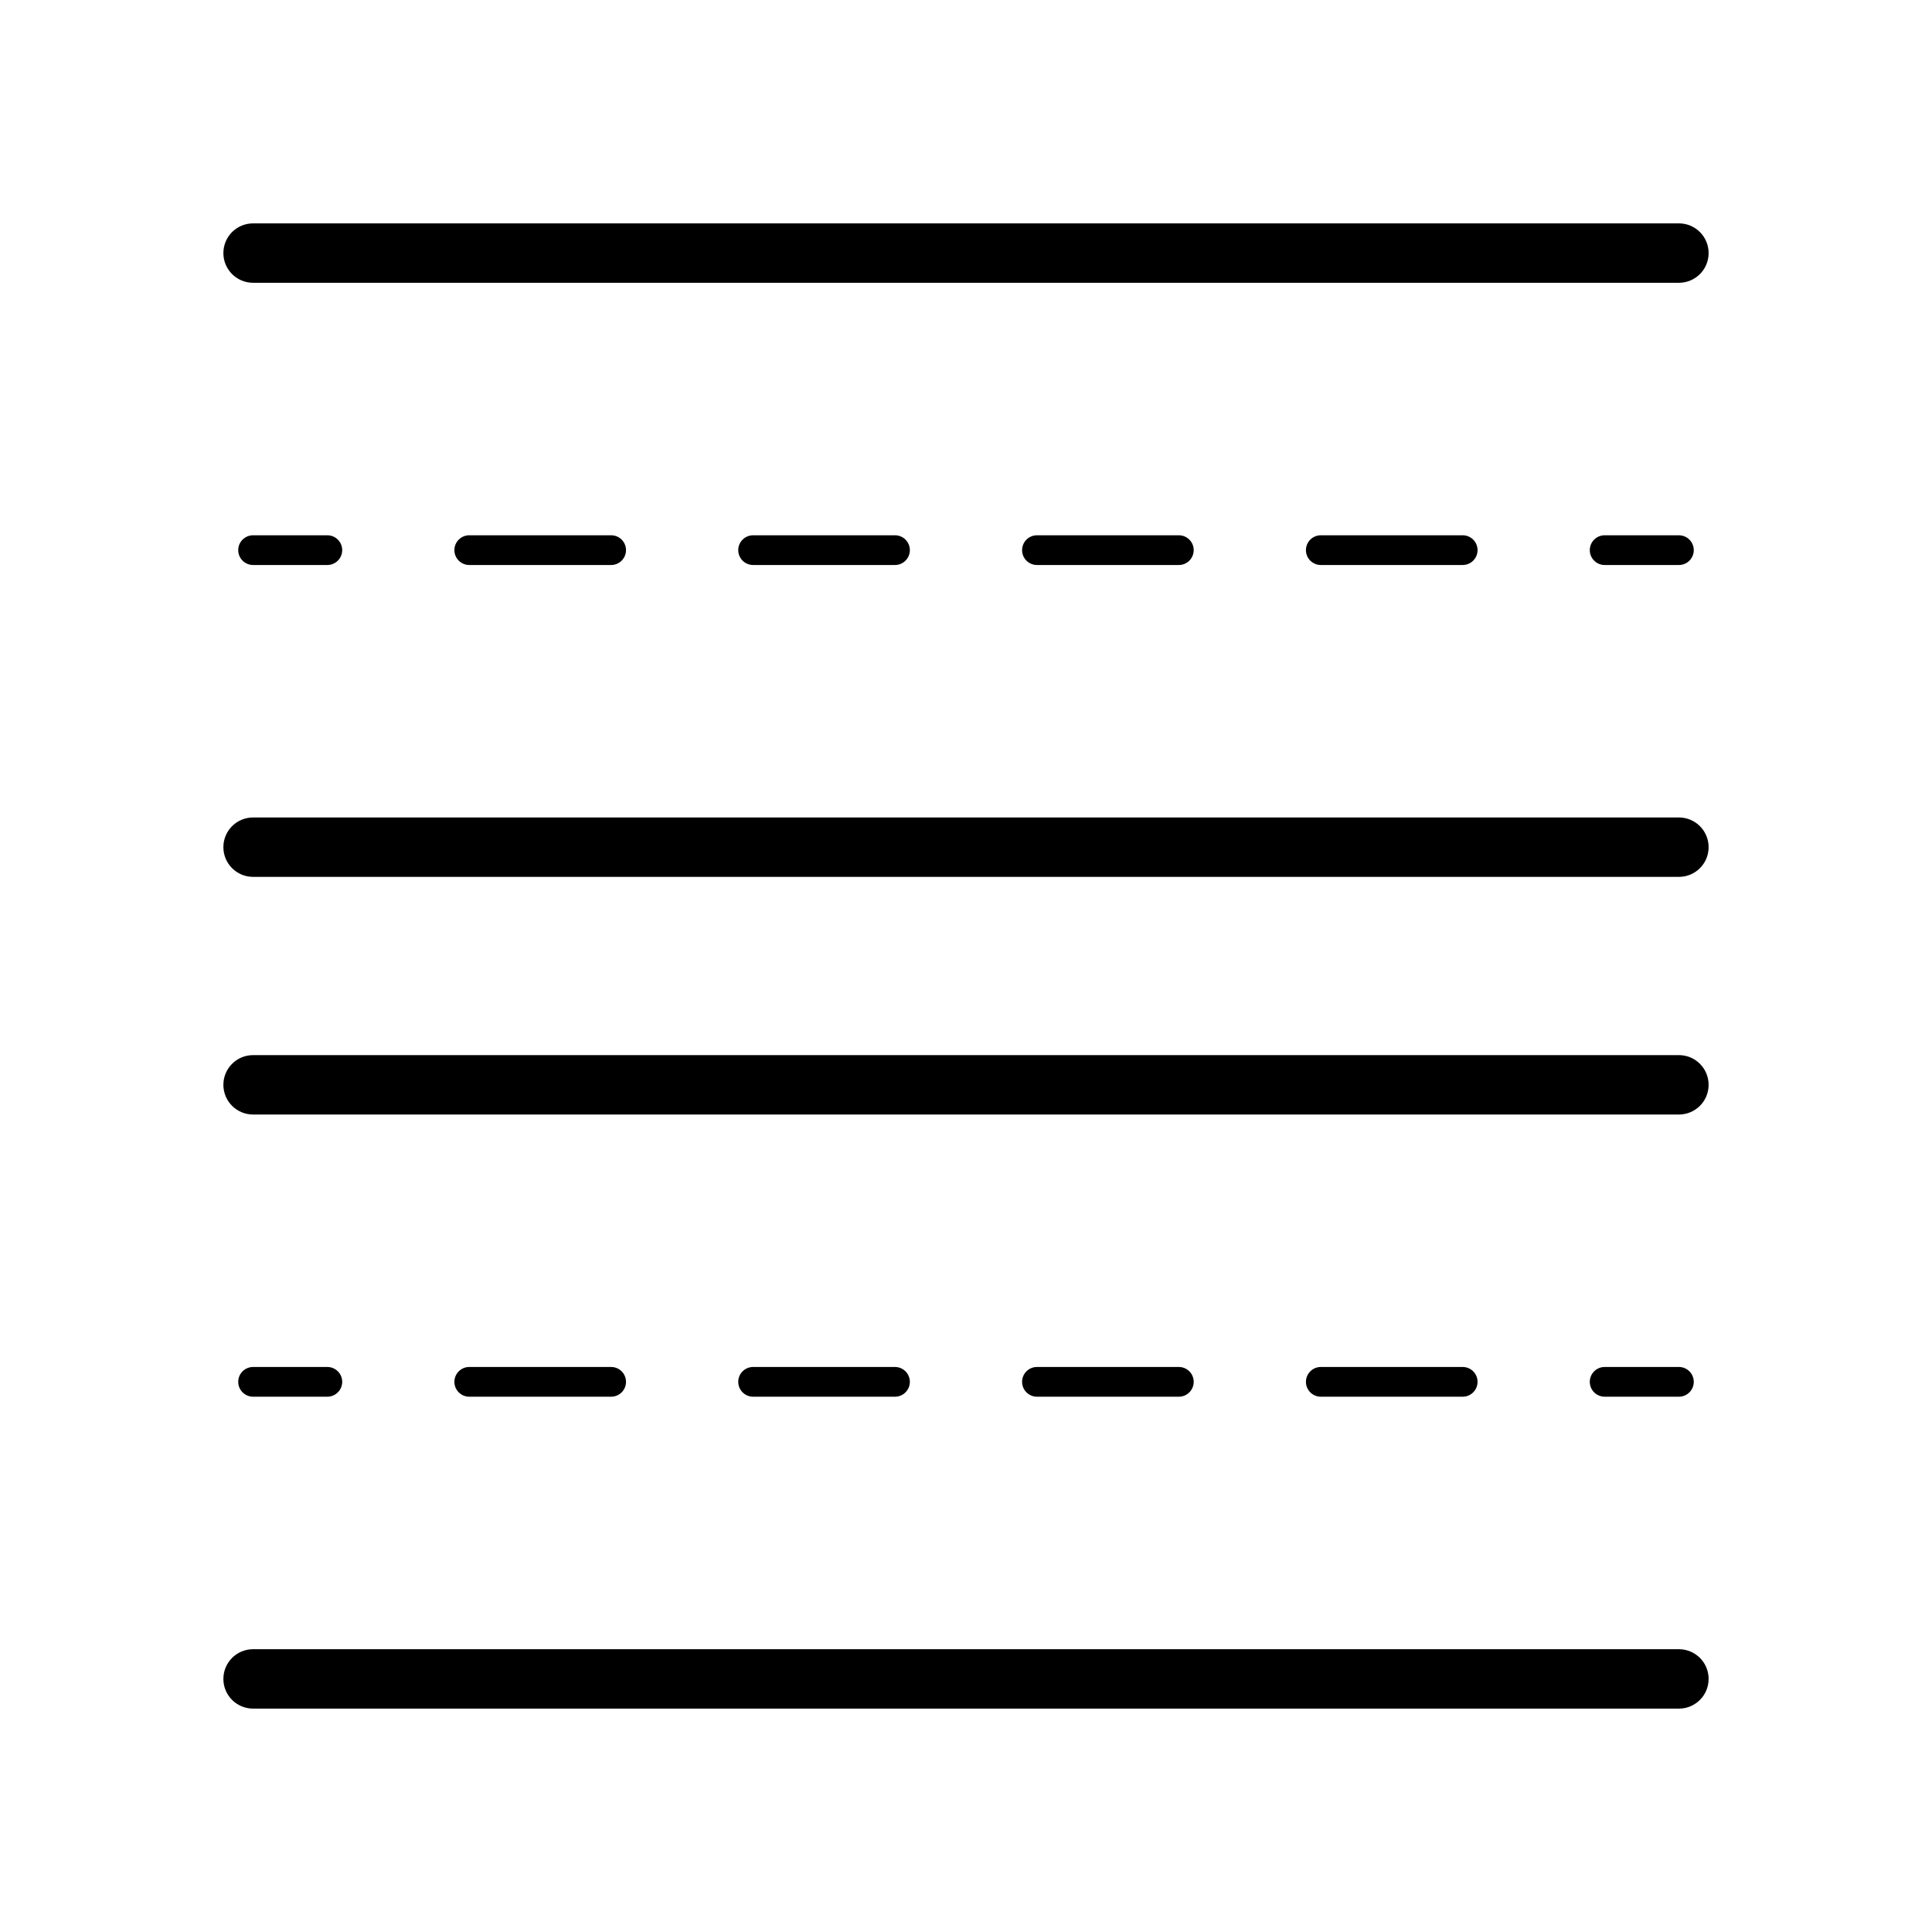
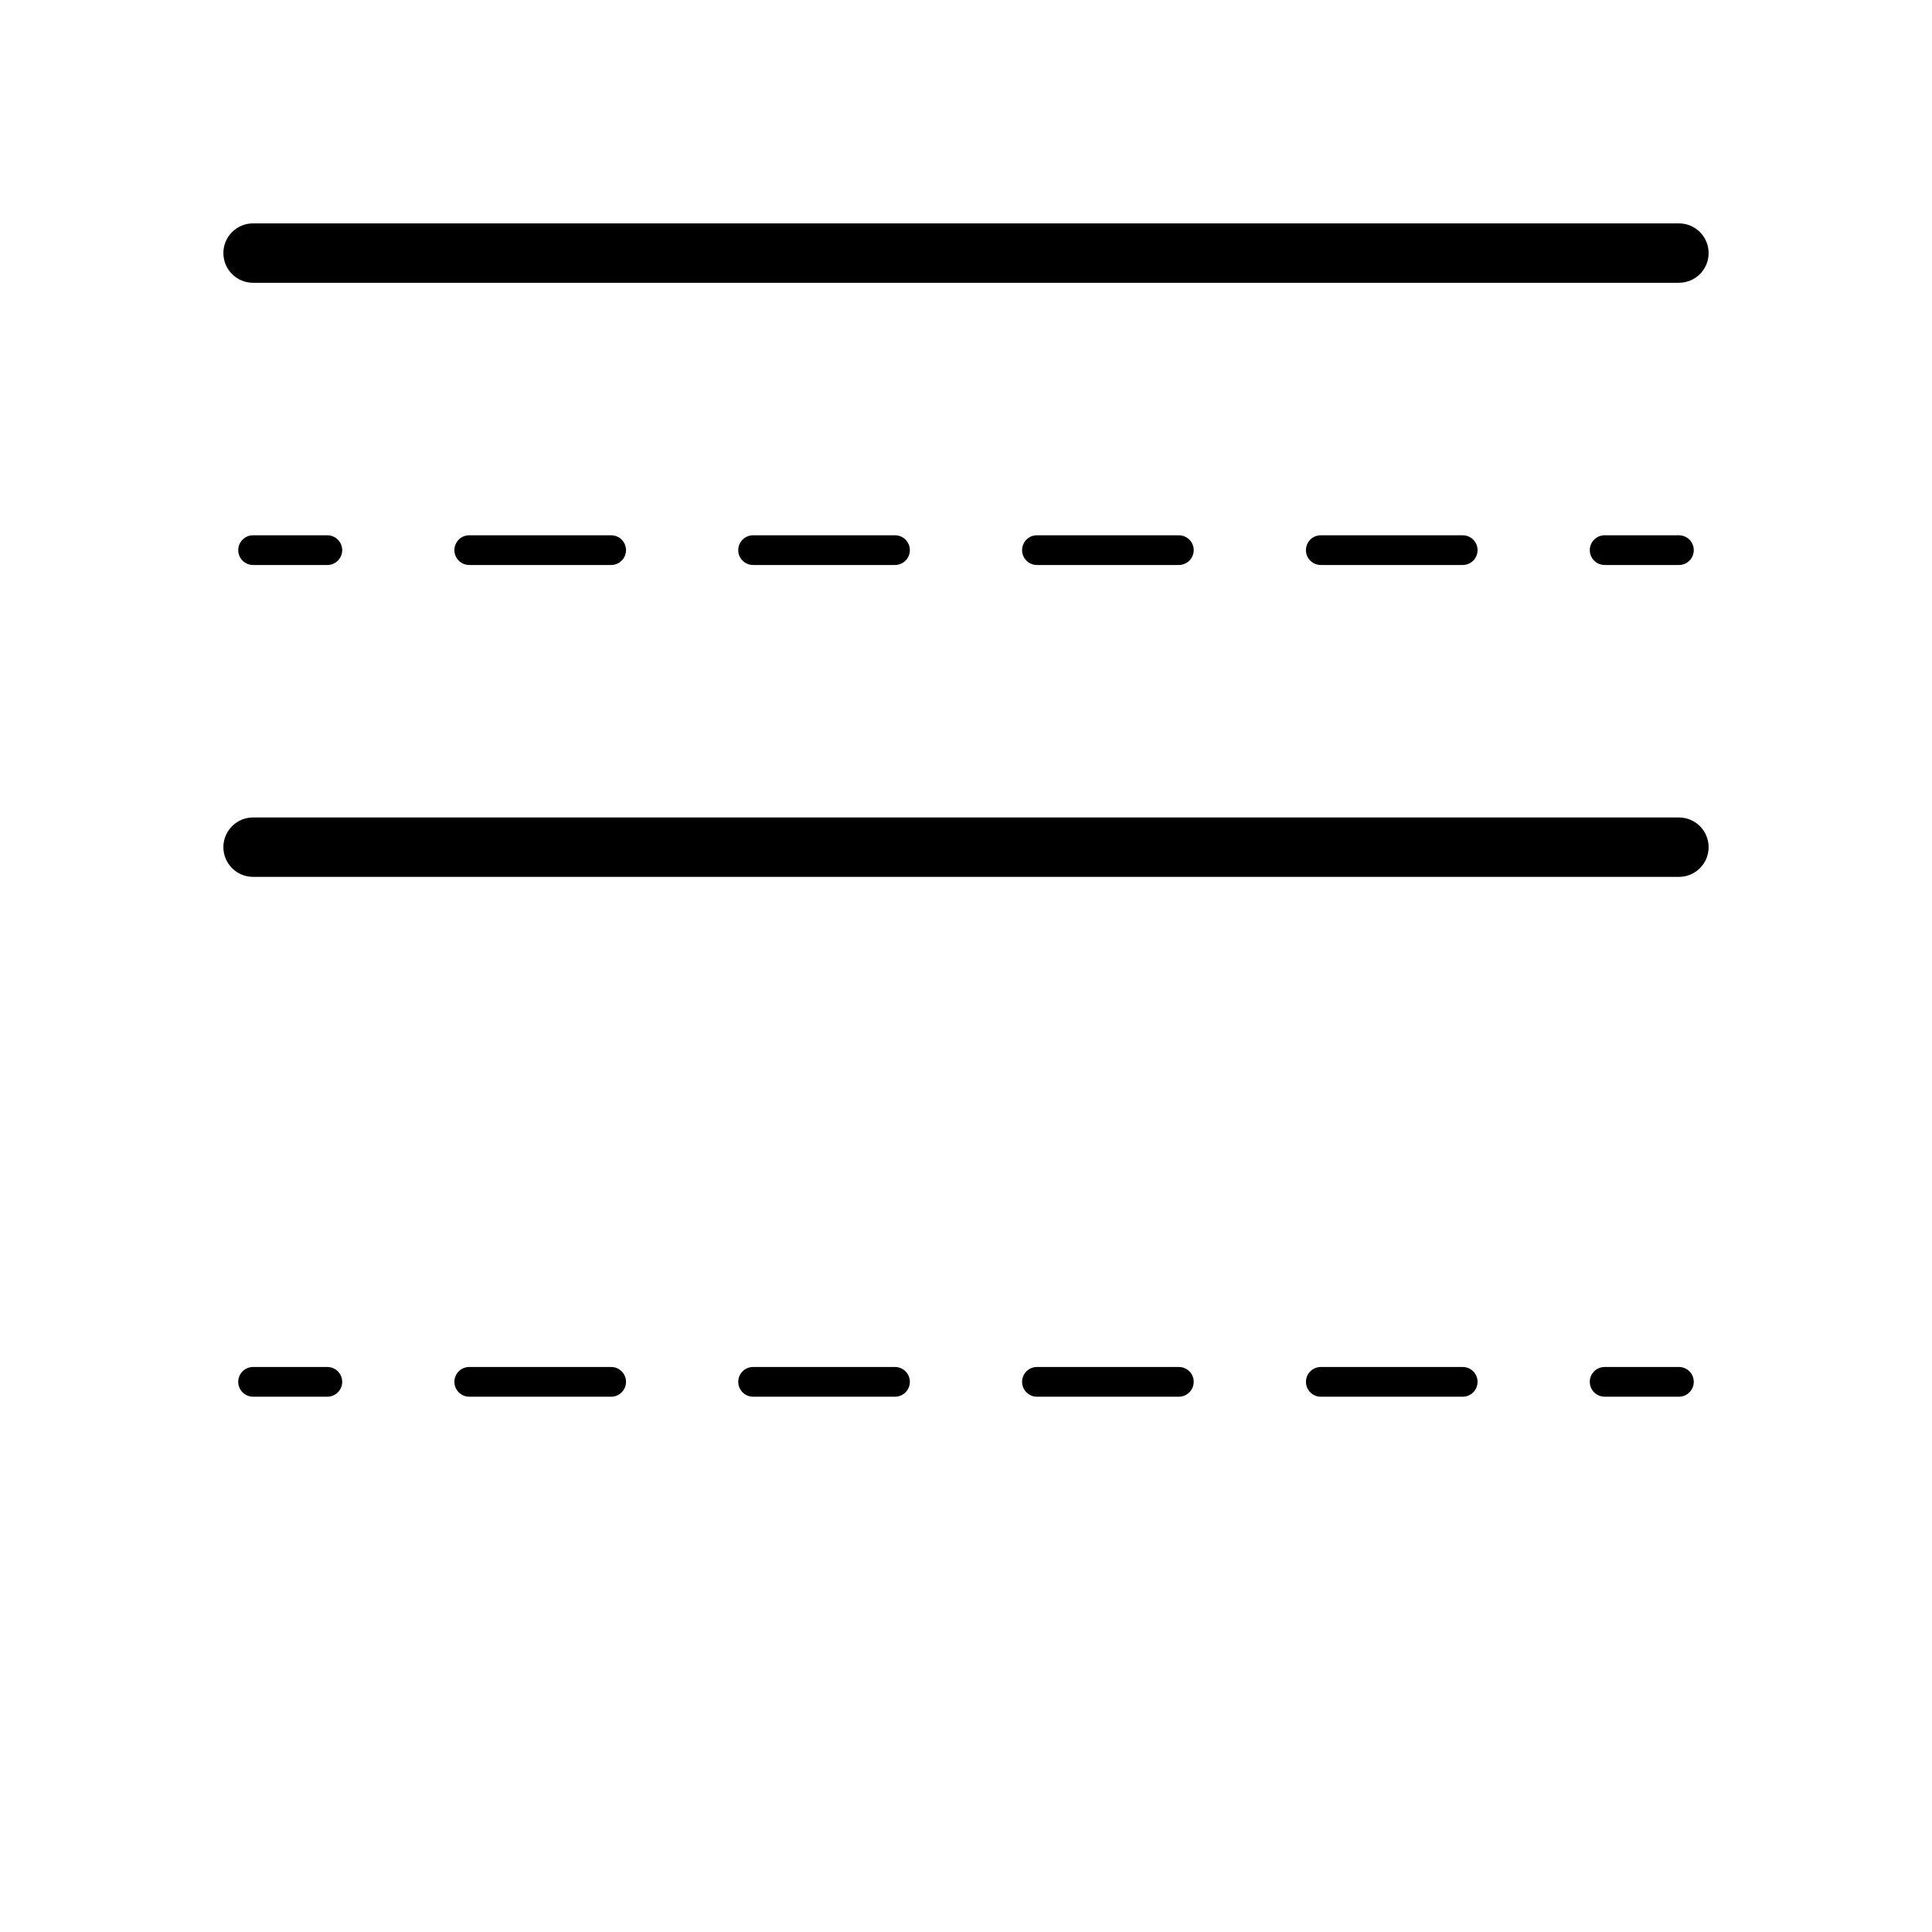
<svg xmlns="http://www.w3.org/2000/svg" fill="#000000" width="800px" height="800px" version="1.1" viewBox="144 144 512 512">
  <g>
    <path d="m588.93 218.94h-377.86c-4.352 0-7.871-3.523-7.871-7.871 0-4.348 3.519-7.871 7.871-7.871h377.86c4.352 0 7.871 3.523 7.871 7.871 0.004 4.348-3.519 7.871-7.871 7.871z" />
    <path d="m230.75 293.73h-19.68c-2.176 0-3.938-1.762-3.938-3.938 0-2.176 1.762-3.938 3.938-3.938h19.68c2.176 0 3.938 1.762 3.938 3.938 0 2.176-1.762 3.938-3.938 3.938z" />
    <path d="m531.63 293.73h-37.605c-2.176 0-3.938-1.762-3.938-3.938 0-2.176 1.762-3.938 3.938-3.938h37.605c2.176 0 3.938 1.762 3.938 3.938-0.004 2.176-1.762 3.938-3.938 3.938zm-75.223 0h-37.605c-2.176 0-3.938-1.762-3.938-3.938 0-2.176 1.762-3.938 3.938-3.938h37.605c2.176 0 3.938 1.762 3.938 3.938-0.004 2.176-1.762 3.938-3.938 3.938zm-75.223 0h-37.605c-2.176 0-3.938-1.762-3.938-3.938 0-2.176 1.762-3.938 3.938-3.938h37.605c2.176 0 3.938 1.762 3.938 3.938 0 2.176-1.762 3.938-3.938 3.938zm-75.223 0h-37.605c-2.176 0-3.938-1.762-3.938-3.938 0-2.176 1.762-3.938 3.938-3.938h37.605c2.176 0 3.938 1.762 3.938 3.938 0 2.176-1.762 3.938-3.938 3.938z" />
    <path d="m588.93 293.73h-19.68c-2.176 0-3.938-1.762-3.938-3.938 0-2.176 1.762-3.938 3.938-3.938l19.68 0.004c2.176 0 3.938 1.762 3.938 3.938 0 2.172-1.762 3.934-3.938 3.934z" />
    <path d="m588.93 376.38h-377.86c-4.352 0-7.871-3.523-7.871-7.871 0-4.348 3.519-7.871 7.871-7.871h377.86c4.352 0 7.871 3.523 7.871 7.871 0.004 4.348-3.519 7.871-7.871 7.871z" />
-     <path d="m588.93 439.36h-377.86c-4.352 0-7.871-3.523-7.871-7.871 0-4.348 3.519-7.871 7.871-7.871h377.86c4.352 0 7.871 3.523 7.871 7.871 0.004 4.344-3.519 7.871-7.871 7.871z" />
    <path d="m230.75 514.14h-19.68c-2.176 0-3.938-1.762-3.938-3.938s1.762-3.938 3.938-3.938h19.68c2.176 0 3.938 1.762 3.938 3.938s-1.762 3.938-3.938 3.938z" />
    <path d="m531.63 514.14h-37.605c-2.176 0-3.938-1.762-3.938-3.938s1.762-3.938 3.938-3.938h37.605c2.176 0 3.938 1.762 3.938 3.938-0.004 2.176-1.762 3.938-3.938 3.938zm-75.223 0h-37.605c-2.176 0-3.938-1.762-3.938-3.938s1.762-3.938 3.938-3.938h37.605c2.176 0 3.938 1.762 3.938 3.938-0.004 2.176-1.762 3.938-3.938 3.938zm-75.223 0h-37.605c-2.176 0-3.938-1.762-3.938-3.938s1.762-3.938 3.938-3.938h37.605c2.176 0 3.938 1.762 3.938 3.938s-1.762 3.938-3.938 3.938zm-75.223 0h-37.605c-2.176 0-3.938-1.762-3.938-3.938s1.762-3.938 3.938-3.938h37.605c2.176 0 3.938 1.762 3.938 3.938s-1.762 3.938-3.938 3.938z" />
    <path d="m588.93 514.14h-19.68c-2.176 0-3.938-1.762-3.938-3.938s1.762-3.938 3.938-3.938h19.68c2.176 0 3.938 1.762 3.938 3.938s-1.762 3.938-3.938 3.938z" />
-     <path d="m588.93 596.8h-377.86c-4.352 0-7.871-3.523-7.871-7.871 0-4.348 3.519-7.871 7.871-7.871h377.86c4.352 0 7.871 3.523 7.871 7.871 0.004 4.344-3.519 7.871-7.871 7.871z" />
  </g>
</svg>